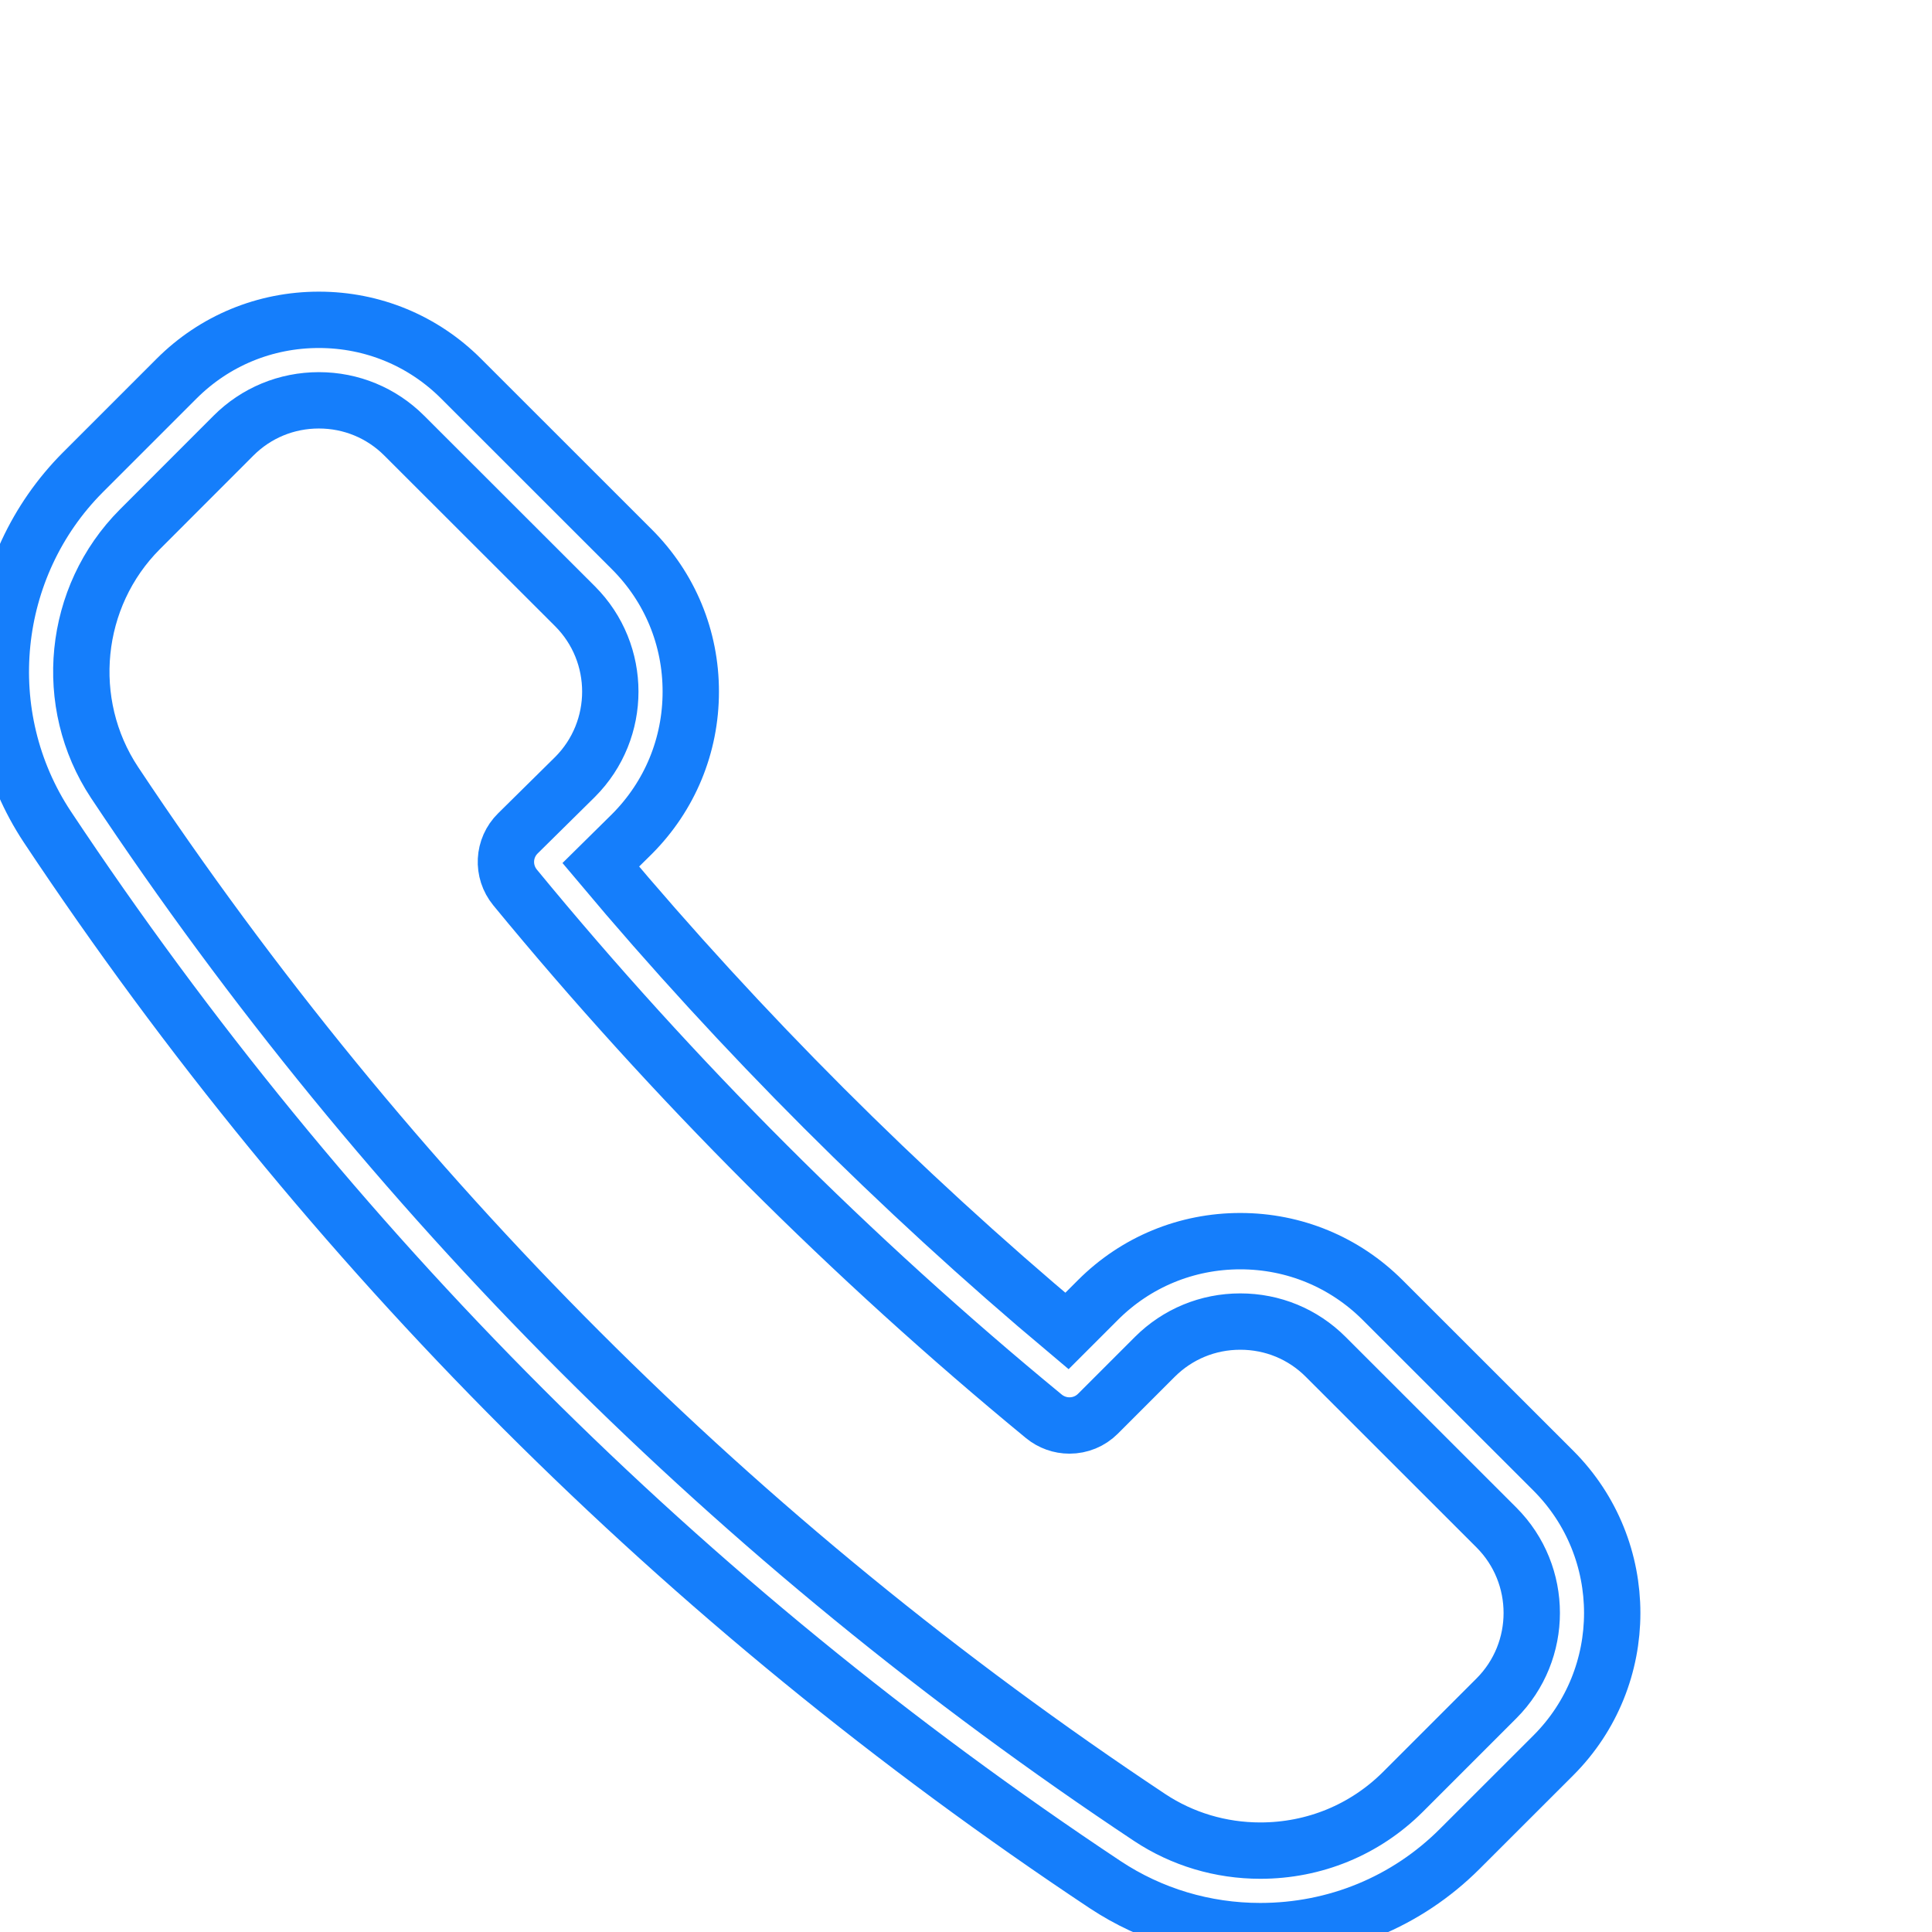
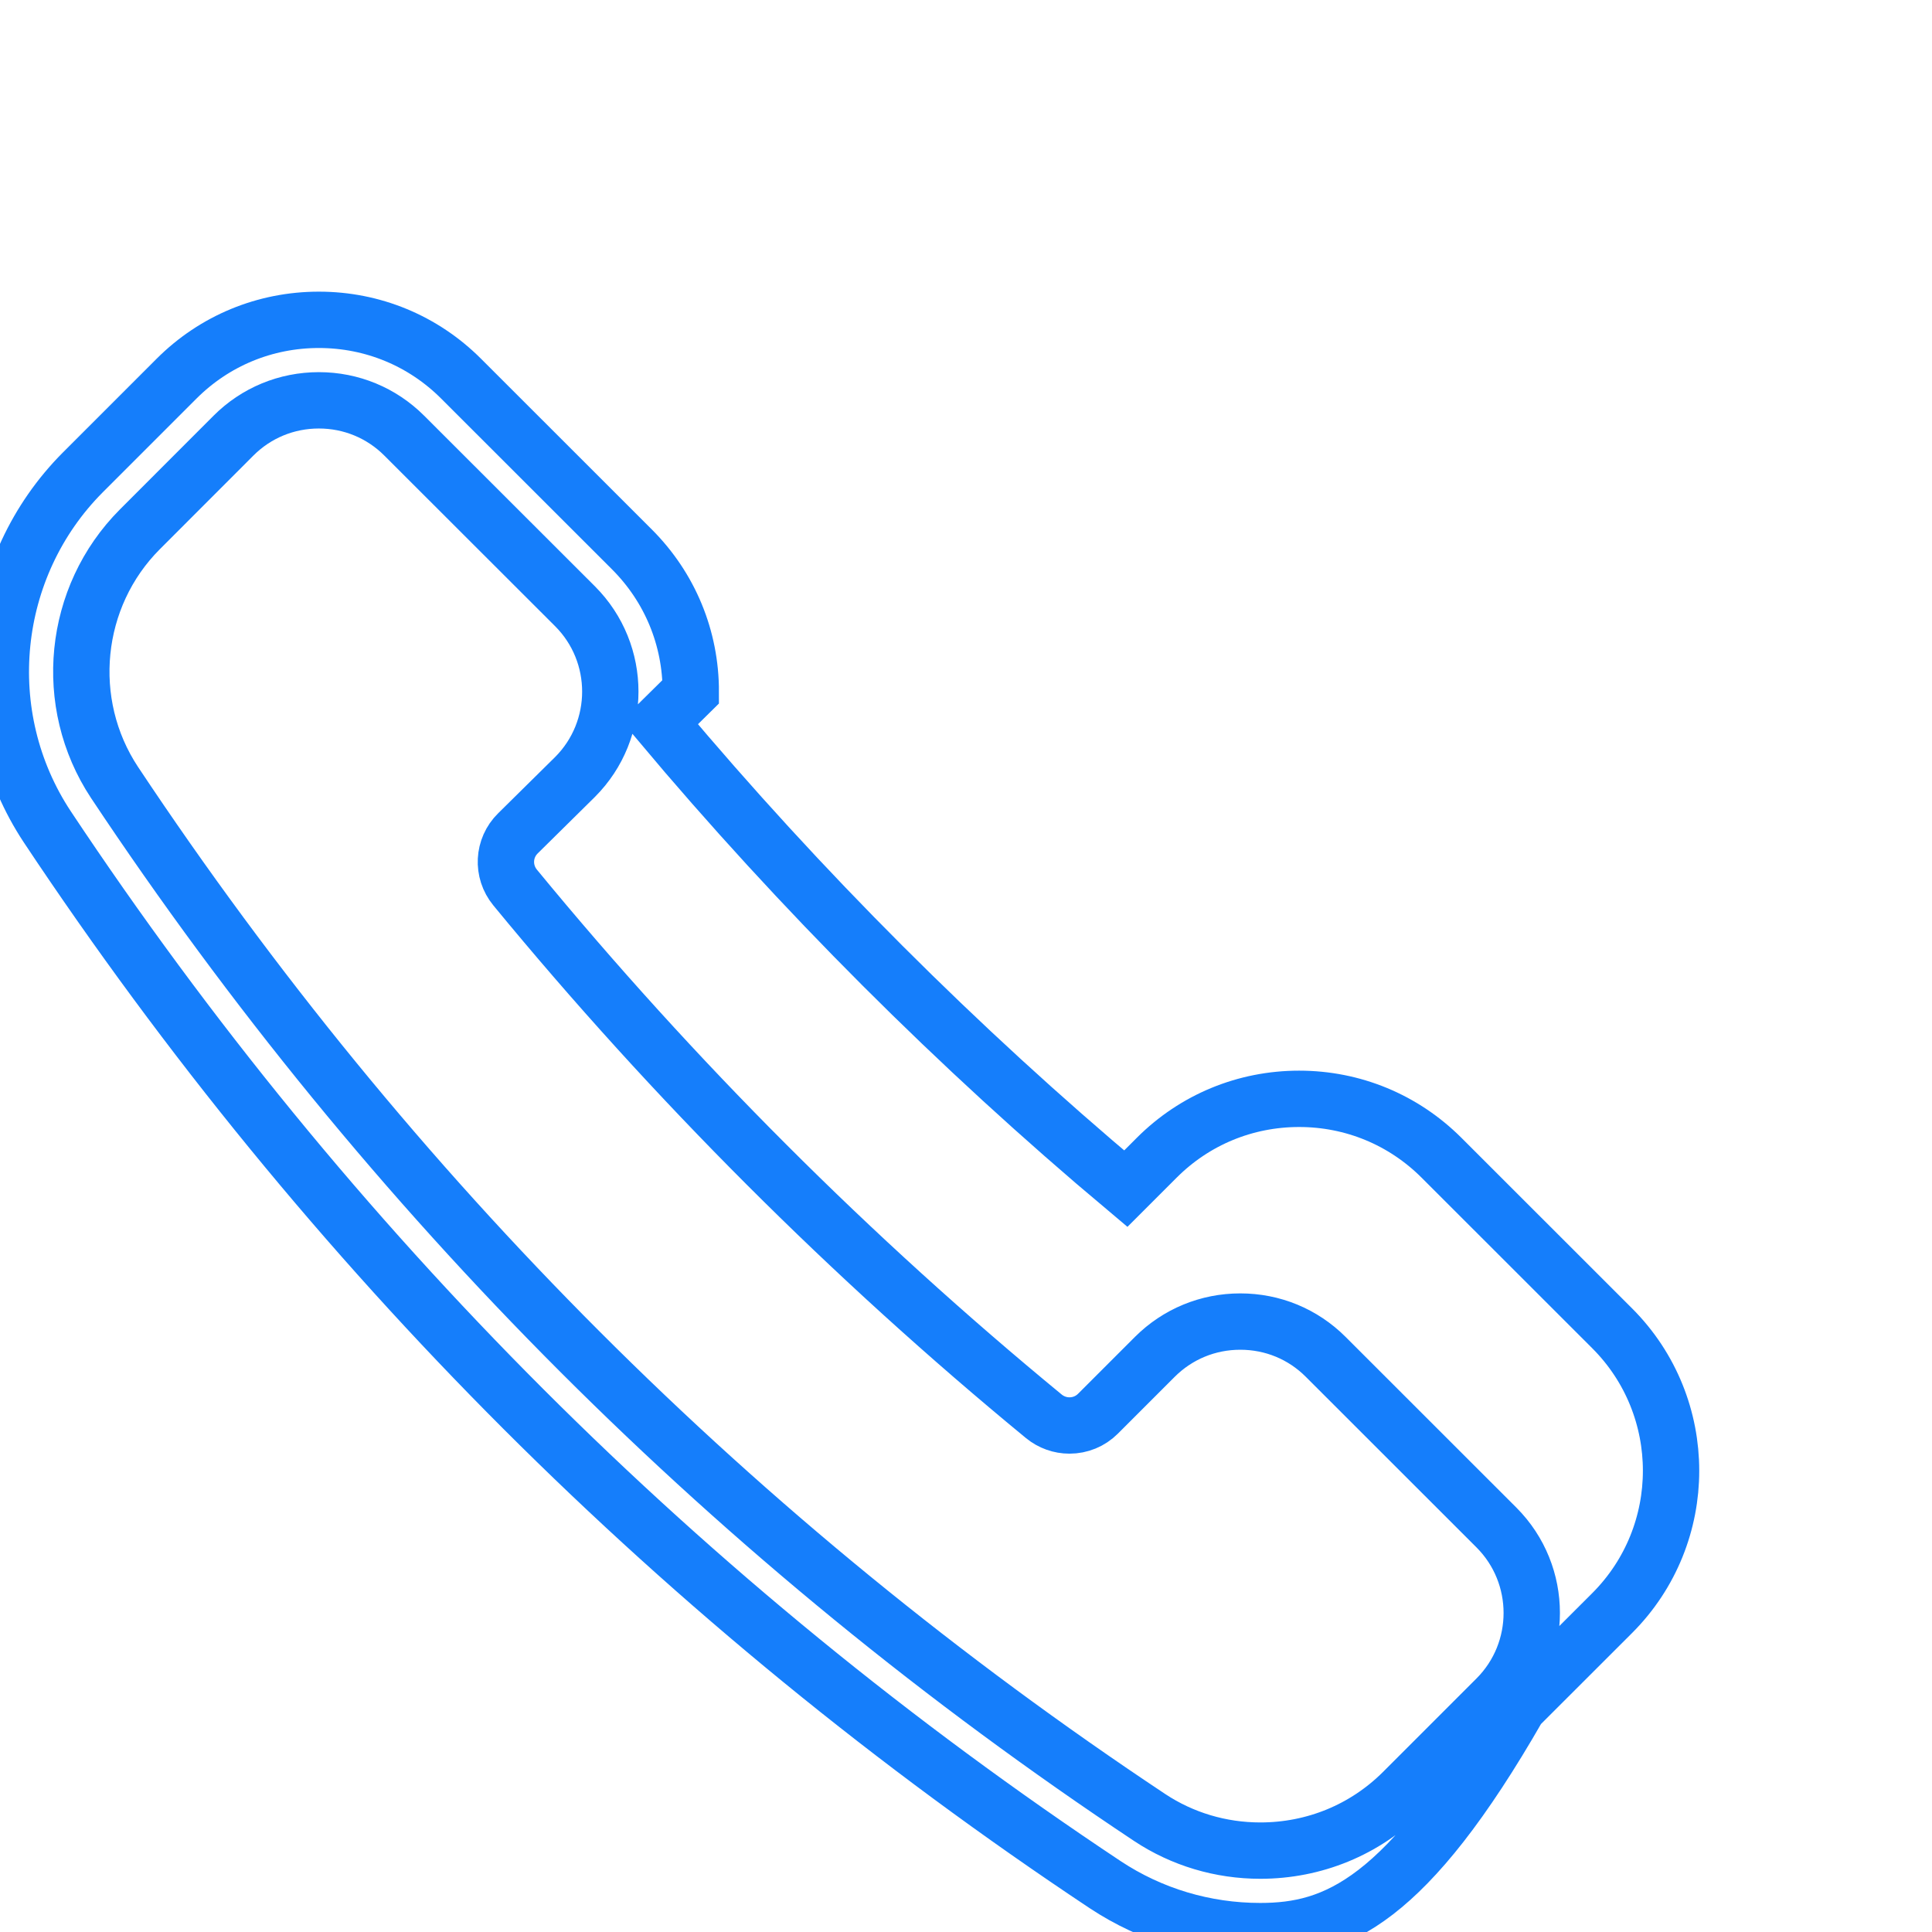
<svg xmlns="http://www.w3.org/2000/svg" x="0" y="0" viewBox="0 0 24 24" style="enable-background:new 0 0 24 24;" xml:space="preserve">
-   <path d="M15.655,23.989c-0.689,0-1.355-0.199-1.926-0.577c-5.239-3.481-9.66-7.902-13.141-13.14   c-0.913-1.38-0.727-3.231,0.44-4.403l1.165-1.165c0.471-0.471,1.099-0.731,1.768-0.731s1.296,0.26,1.767,0.731l2.122,2.121   c0.472,0.472,0.732,1.1,0.731,1.768c0,0.668-0.26,1.296-0.731,1.768l-0.387,0.382c1.754,2.09,3.7,4.036,5.791,5.791l0.385-0.385   c0.471-0.471,1.099-0.731,1.768-0.731s1.296,0.26,1.768,0.731l2.122,2.121c0.974,0.975,0.974,2.56,0,3.535l-1.165,1.164   C17.473,23.627,16.593,23.989,15.655,23.989z M3.961,4.973c-0.401,0-0.778,0.156-1.06,0.438L1.737,6.576   C0.903,7.412,0.771,8.734,1.422,9.719c3.406,5.126,7.733,9.453,12.86,12.859c0.406,0.269,0.882,0.411,1.374,0.411   c0.671,0,1.299-0.259,1.77-0.728l1.164-1.164c0.584-0.585,0.584-1.536,0-2.121l-2.122-2.121c-0.283-0.283-0.659-0.438-1.061-0.438   s-0.778,0.156-1.061,0.438l-0.707,0.707c-0.094,0.094-0.22,0.146-0.354,0.146c-0.115,0-0.228-0.04-0.318-0.114   c-2.392-1.968-4.602-4.178-6.568-6.569c-0.165-0.201-0.15-0.491,0.035-0.673l0.71-0.701c0.583-0.584,0.584-1.535-0.001-2.12   L5.022,5.412C4.739,5.129,4.362,4.973,3.961,4.973z" stroke="#157EFB" fill="none" stroke-width="0.7" />
+   <path d="M15.655,23.989c-0.689,0-1.355-0.199-1.926-0.577c-5.239-3.481-9.66-7.902-13.141-13.14   c-0.913-1.38-0.727-3.231,0.44-4.403l1.165-1.165c0.471-0.471,1.099-0.731,1.768-0.731s1.296,0.26,1.767,0.731l2.122,2.121   c0.472,0.472,0.732,1.1,0.731,1.768l-0.387,0.382c1.754,2.09,3.7,4.036,5.791,5.791l0.385-0.385   c0.471-0.471,1.099-0.731,1.768-0.731s1.296,0.26,1.768,0.731l2.122,2.121c0.974,0.975,0.974,2.56,0,3.535l-1.165,1.164   C17.473,23.627,16.593,23.989,15.655,23.989z M3.961,4.973c-0.401,0-0.778,0.156-1.06,0.438L1.737,6.576   C0.903,7.412,0.771,8.734,1.422,9.719c3.406,5.126,7.733,9.453,12.86,12.859c0.406,0.269,0.882,0.411,1.374,0.411   c0.671,0,1.299-0.259,1.77-0.728l1.164-1.164c0.584-0.585,0.584-1.536,0-2.121l-2.122-2.121c-0.283-0.283-0.659-0.438-1.061-0.438   s-0.778,0.156-1.061,0.438l-0.707,0.707c-0.094,0.094-0.22,0.146-0.354,0.146c-0.115,0-0.228-0.04-0.318-0.114   c-2.392-1.968-4.602-4.178-6.568-6.569c-0.165-0.201-0.15-0.491,0.035-0.673l0.71-0.701c0.583-0.584,0.584-1.535-0.001-2.12   L5.022,5.412C4.739,5.129,4.362,4.973,3.961,4.973z" stroke="#157EFB" fill="none" stroke-width="0.7" />
</svg>